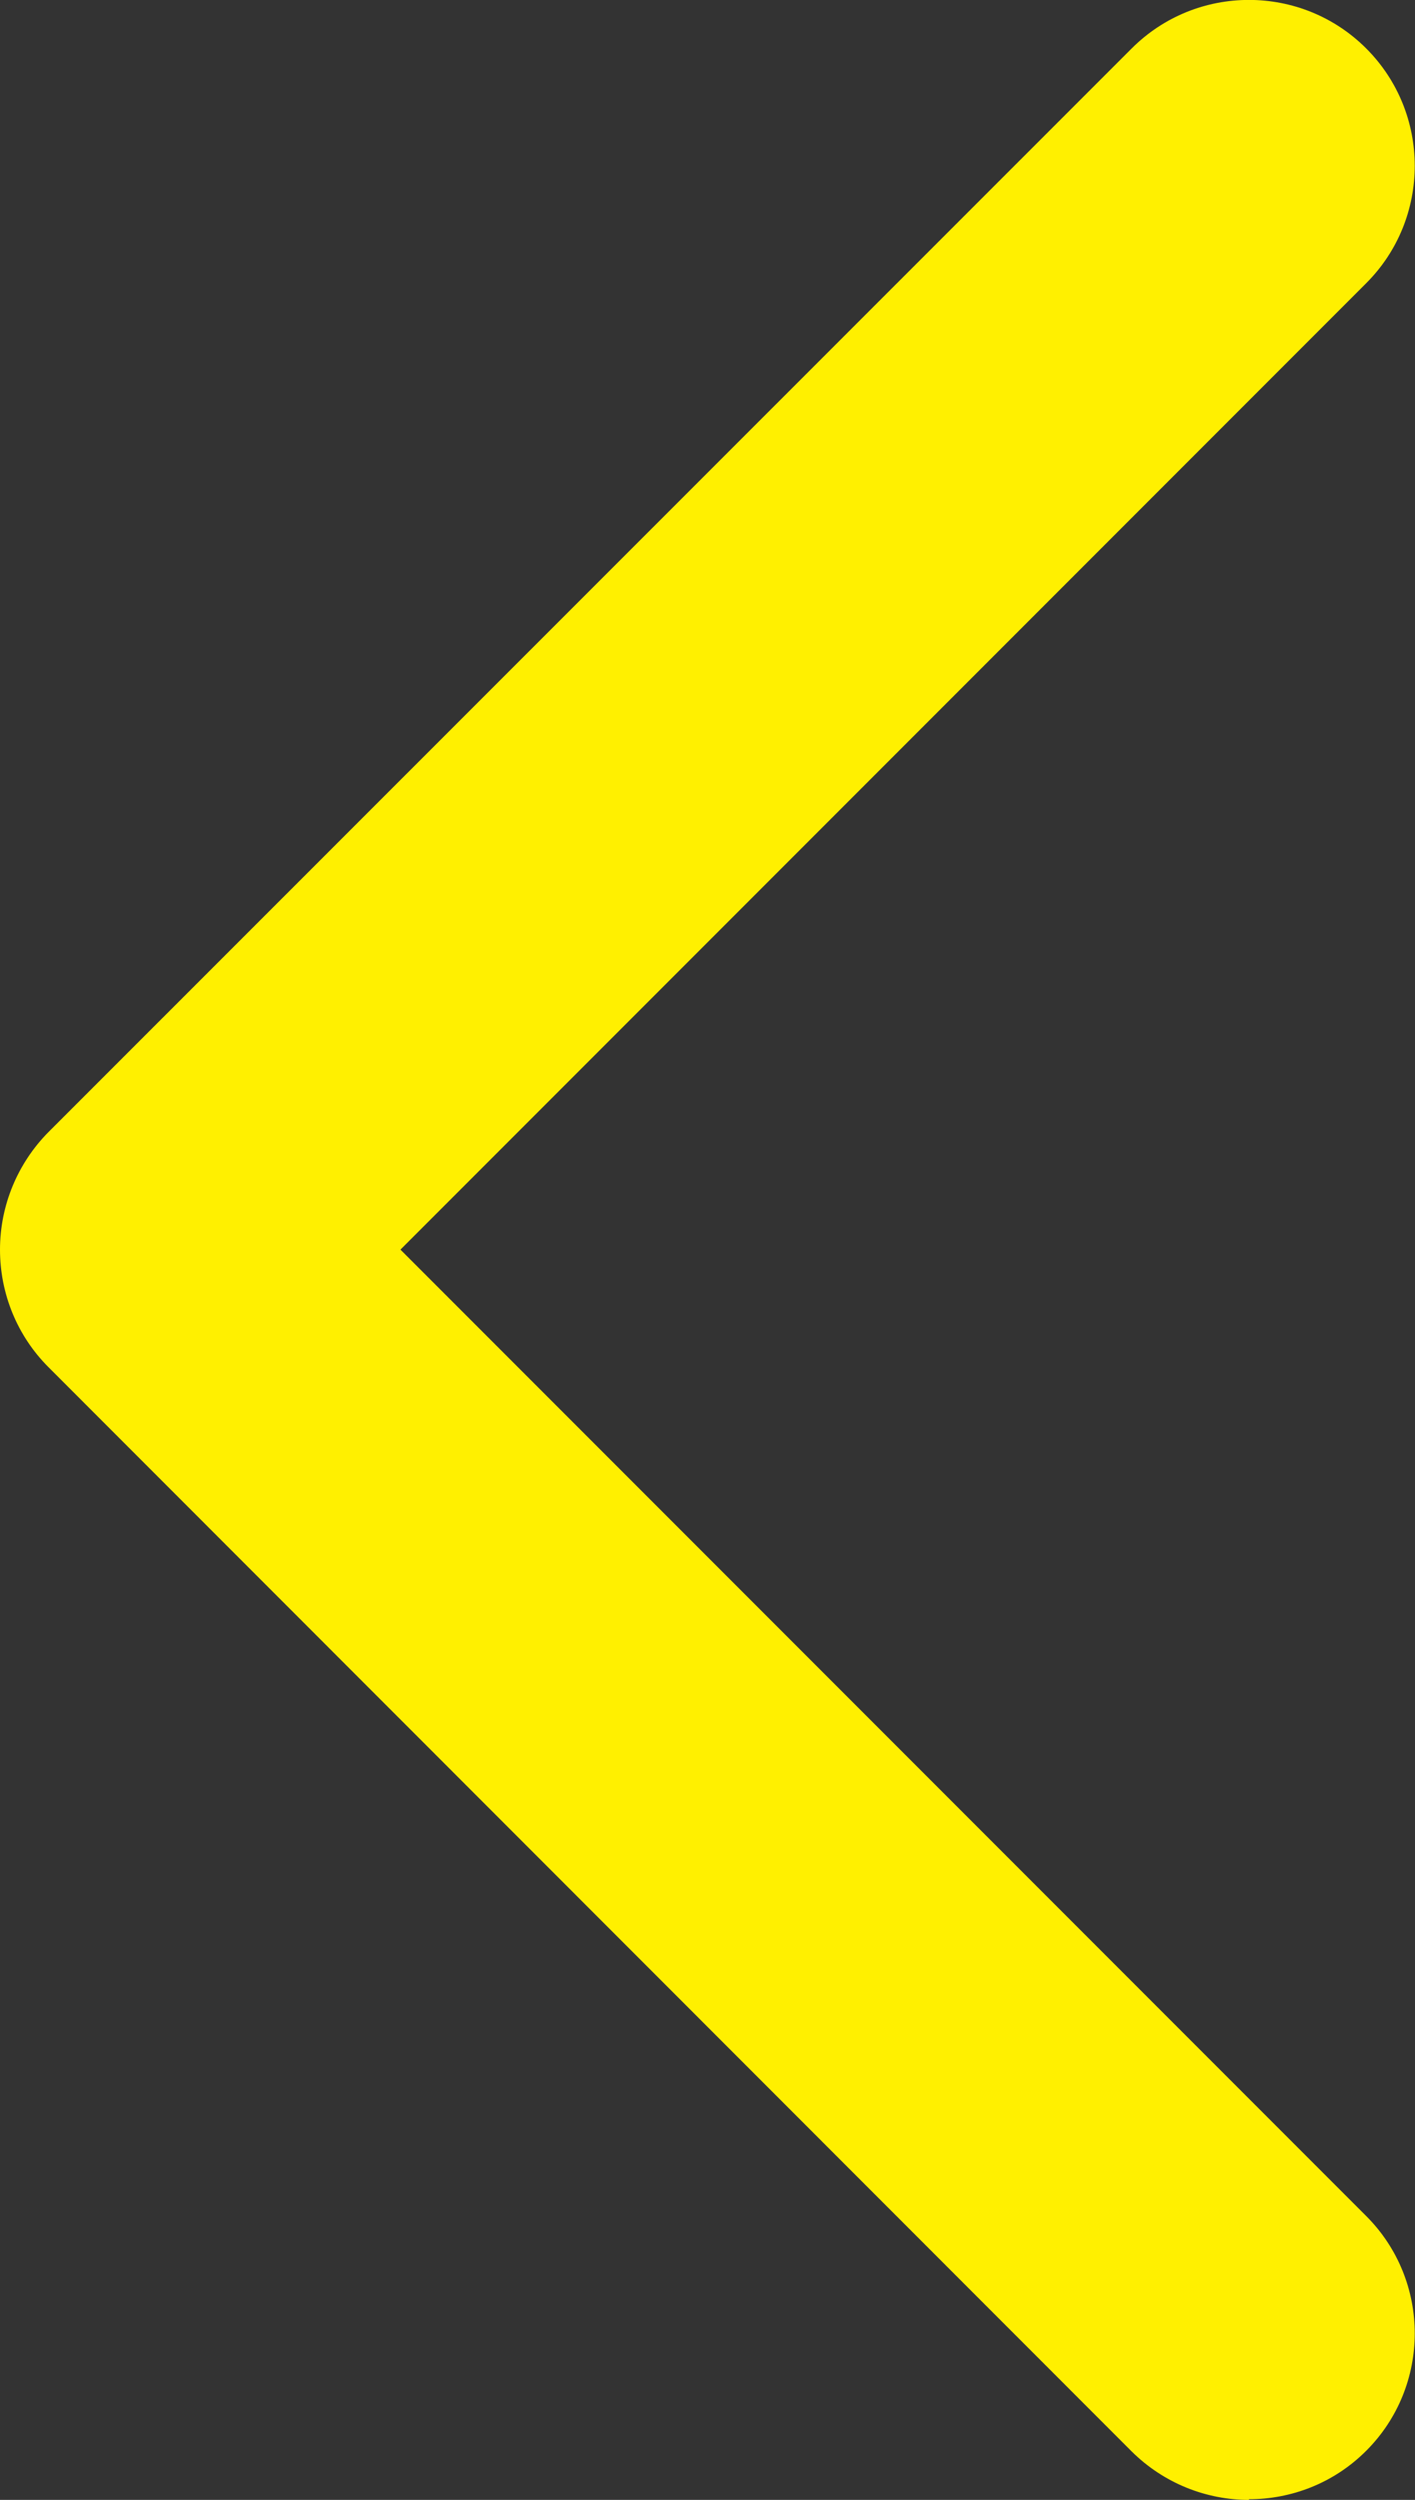
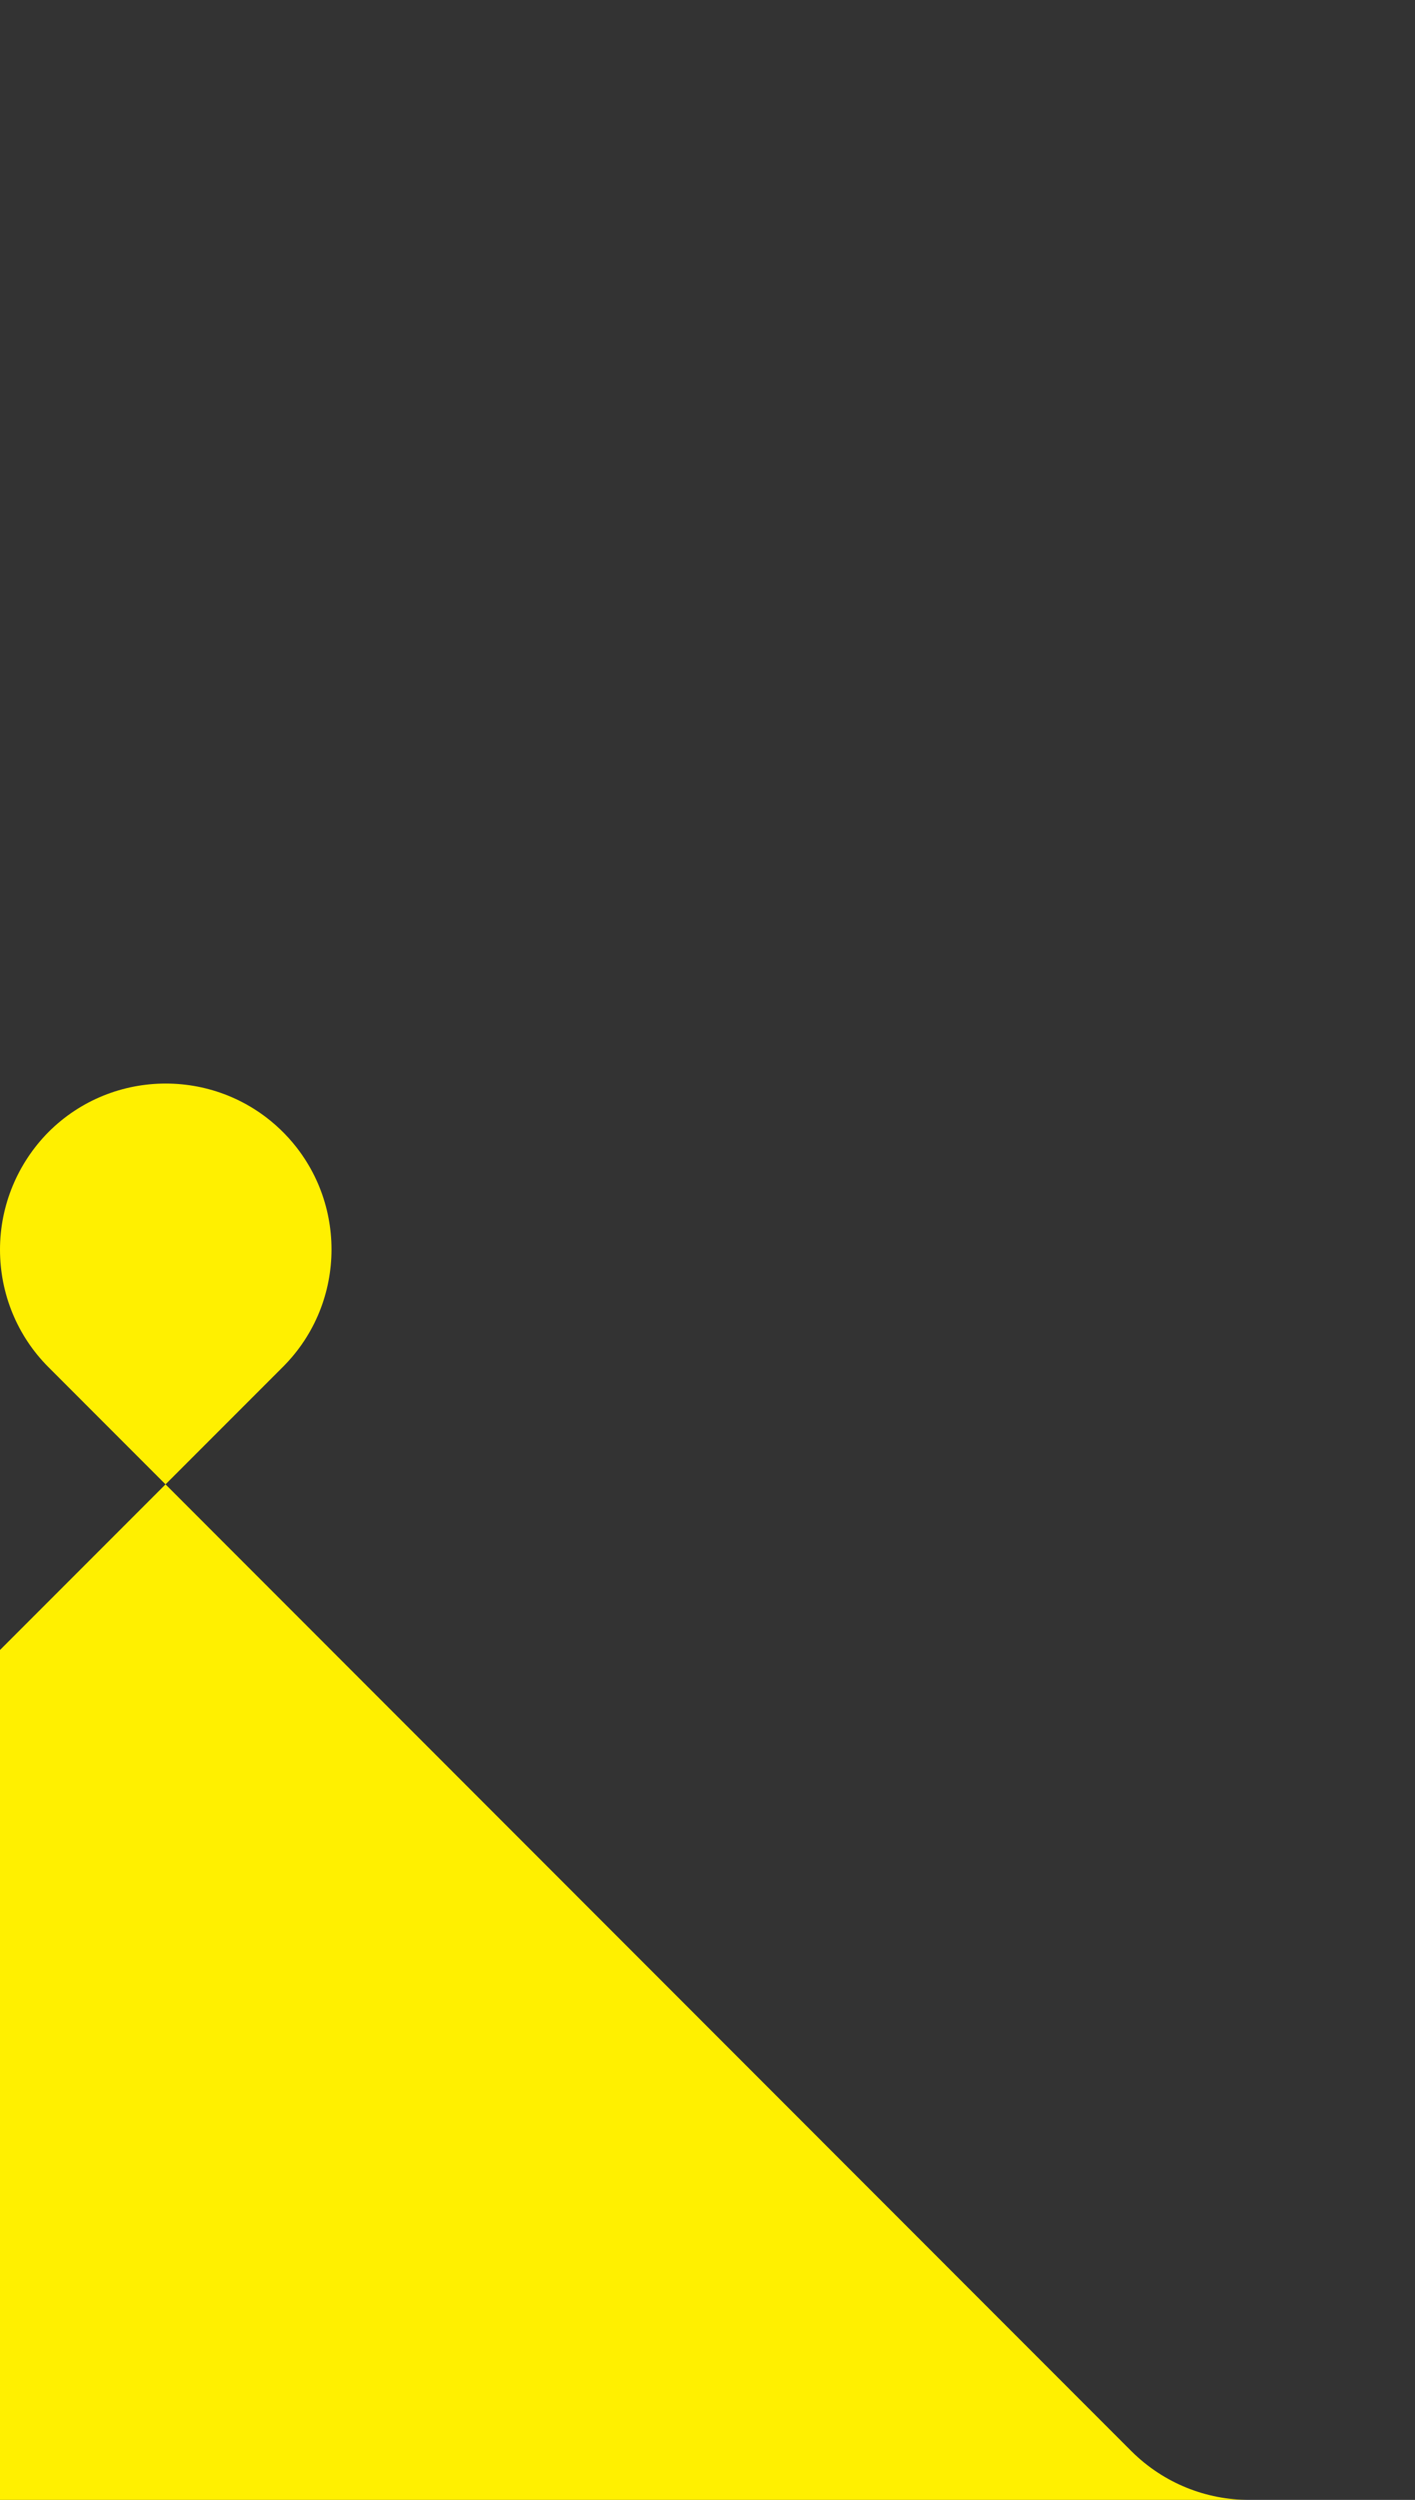
<svg xmlns="http://www.w3.org/2000/svg" id="_レイヤー_1" data-name="レイヤー 1" version="1.1" viewBox="0 0 42.65 75.3">
  <rect x="0" y="0" width="42.65" height="75.3" fill="#333333" stroke="none" />
  <defs>
    <style>
      .cls-1 {
        fill: #fff000;
        stroke-width: 0px;
      }
    </style>
  </defs>
-   <path class="cls-1" d="M37.65,75.3c-1.28,0-2.56-.49-3.54-1.46L1.46,41.18c-.94-.94-1.46-2.21-1.46-3.54s.53-2.6,1.46-3.54L34.11,1.46c1.95-1.95,5.12-1.95,7.07,0,1.95,1.95,1.95,5.12,0,7.07l-29.11,29.11,29.11,29.11c1.95,1.95,1.95,5.12,0,7.07-.98.98-2.26,1.46-3.54,1.46Z" />
+   <path class="cls-1" d="M37.65,75.3c-1.28,0-2.56-.49-3.54-1.46L1.46,41.18c-.94-.94-1.46-2.21-1.46-3.54s.53-2.6,1.46-3.54c1.95-1.95,5.12-1.95,7.07,0,1.95,1.95,1.95,5.12,0,7.07l-29.11,29.11,29.11,29.11c1.95,1.95,1.95,5.12,0,7.07-.98.98-2.26,1.46-3.54,1.46Z" />
</svg>